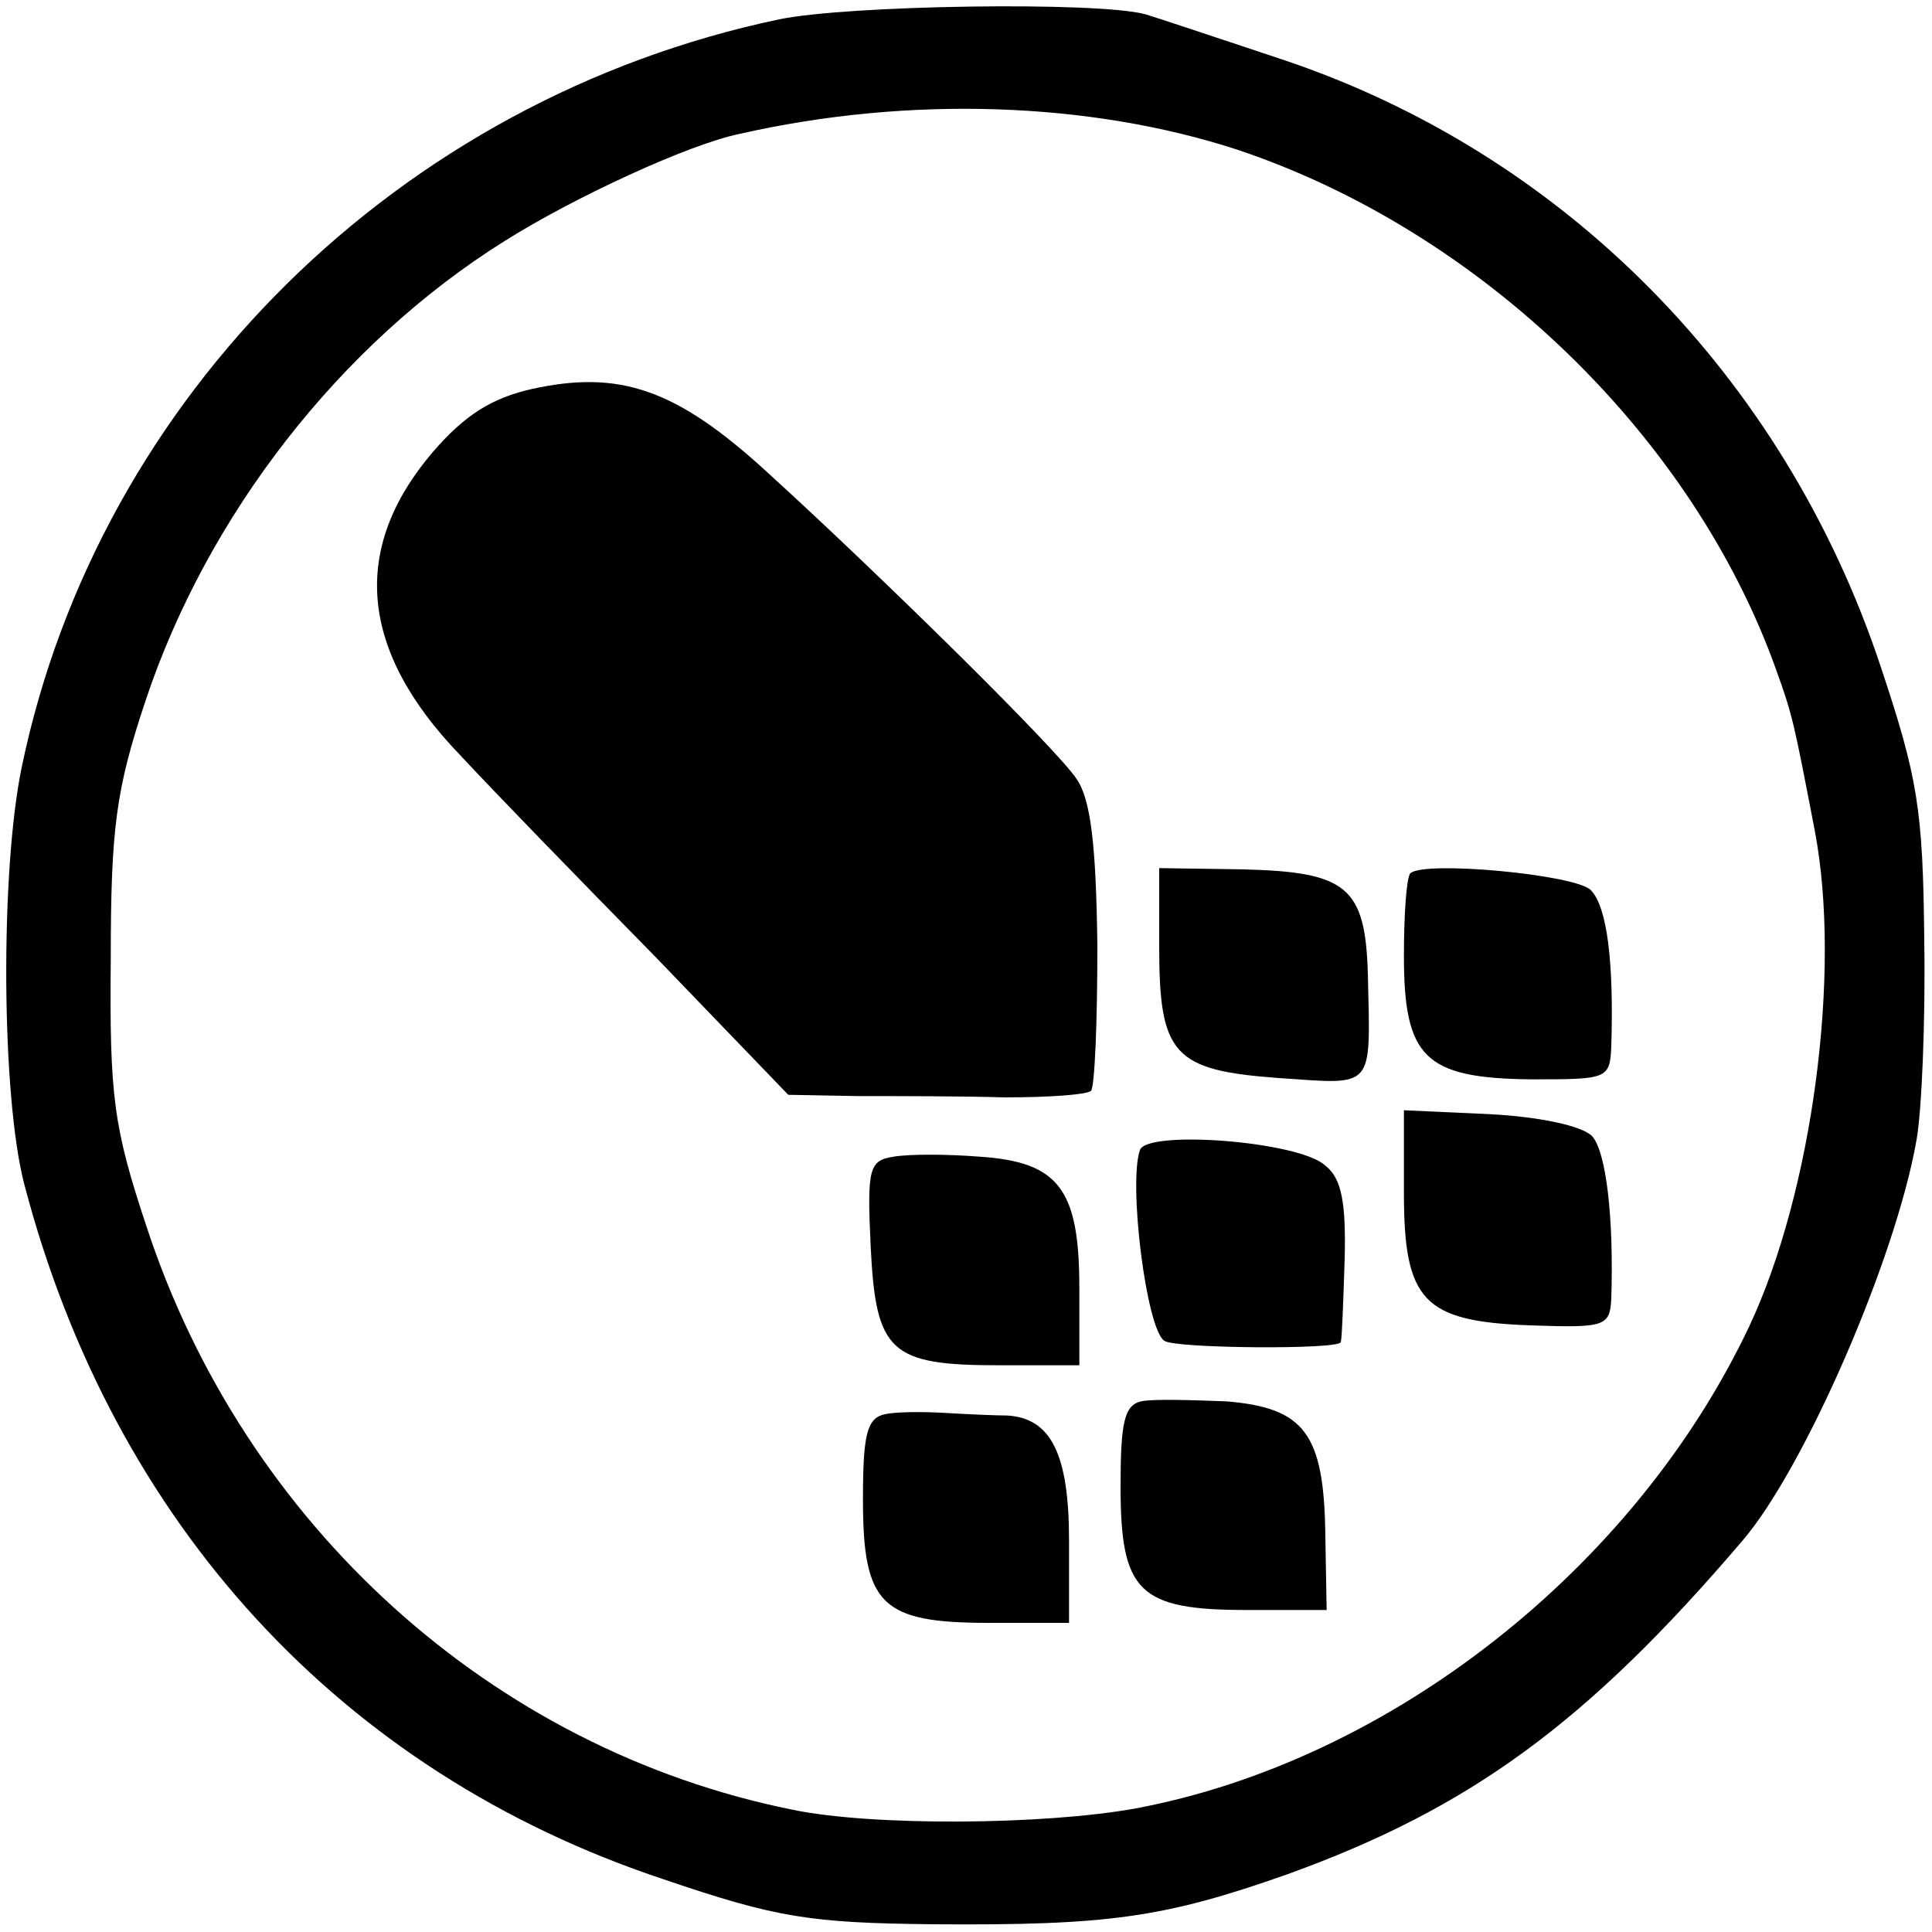
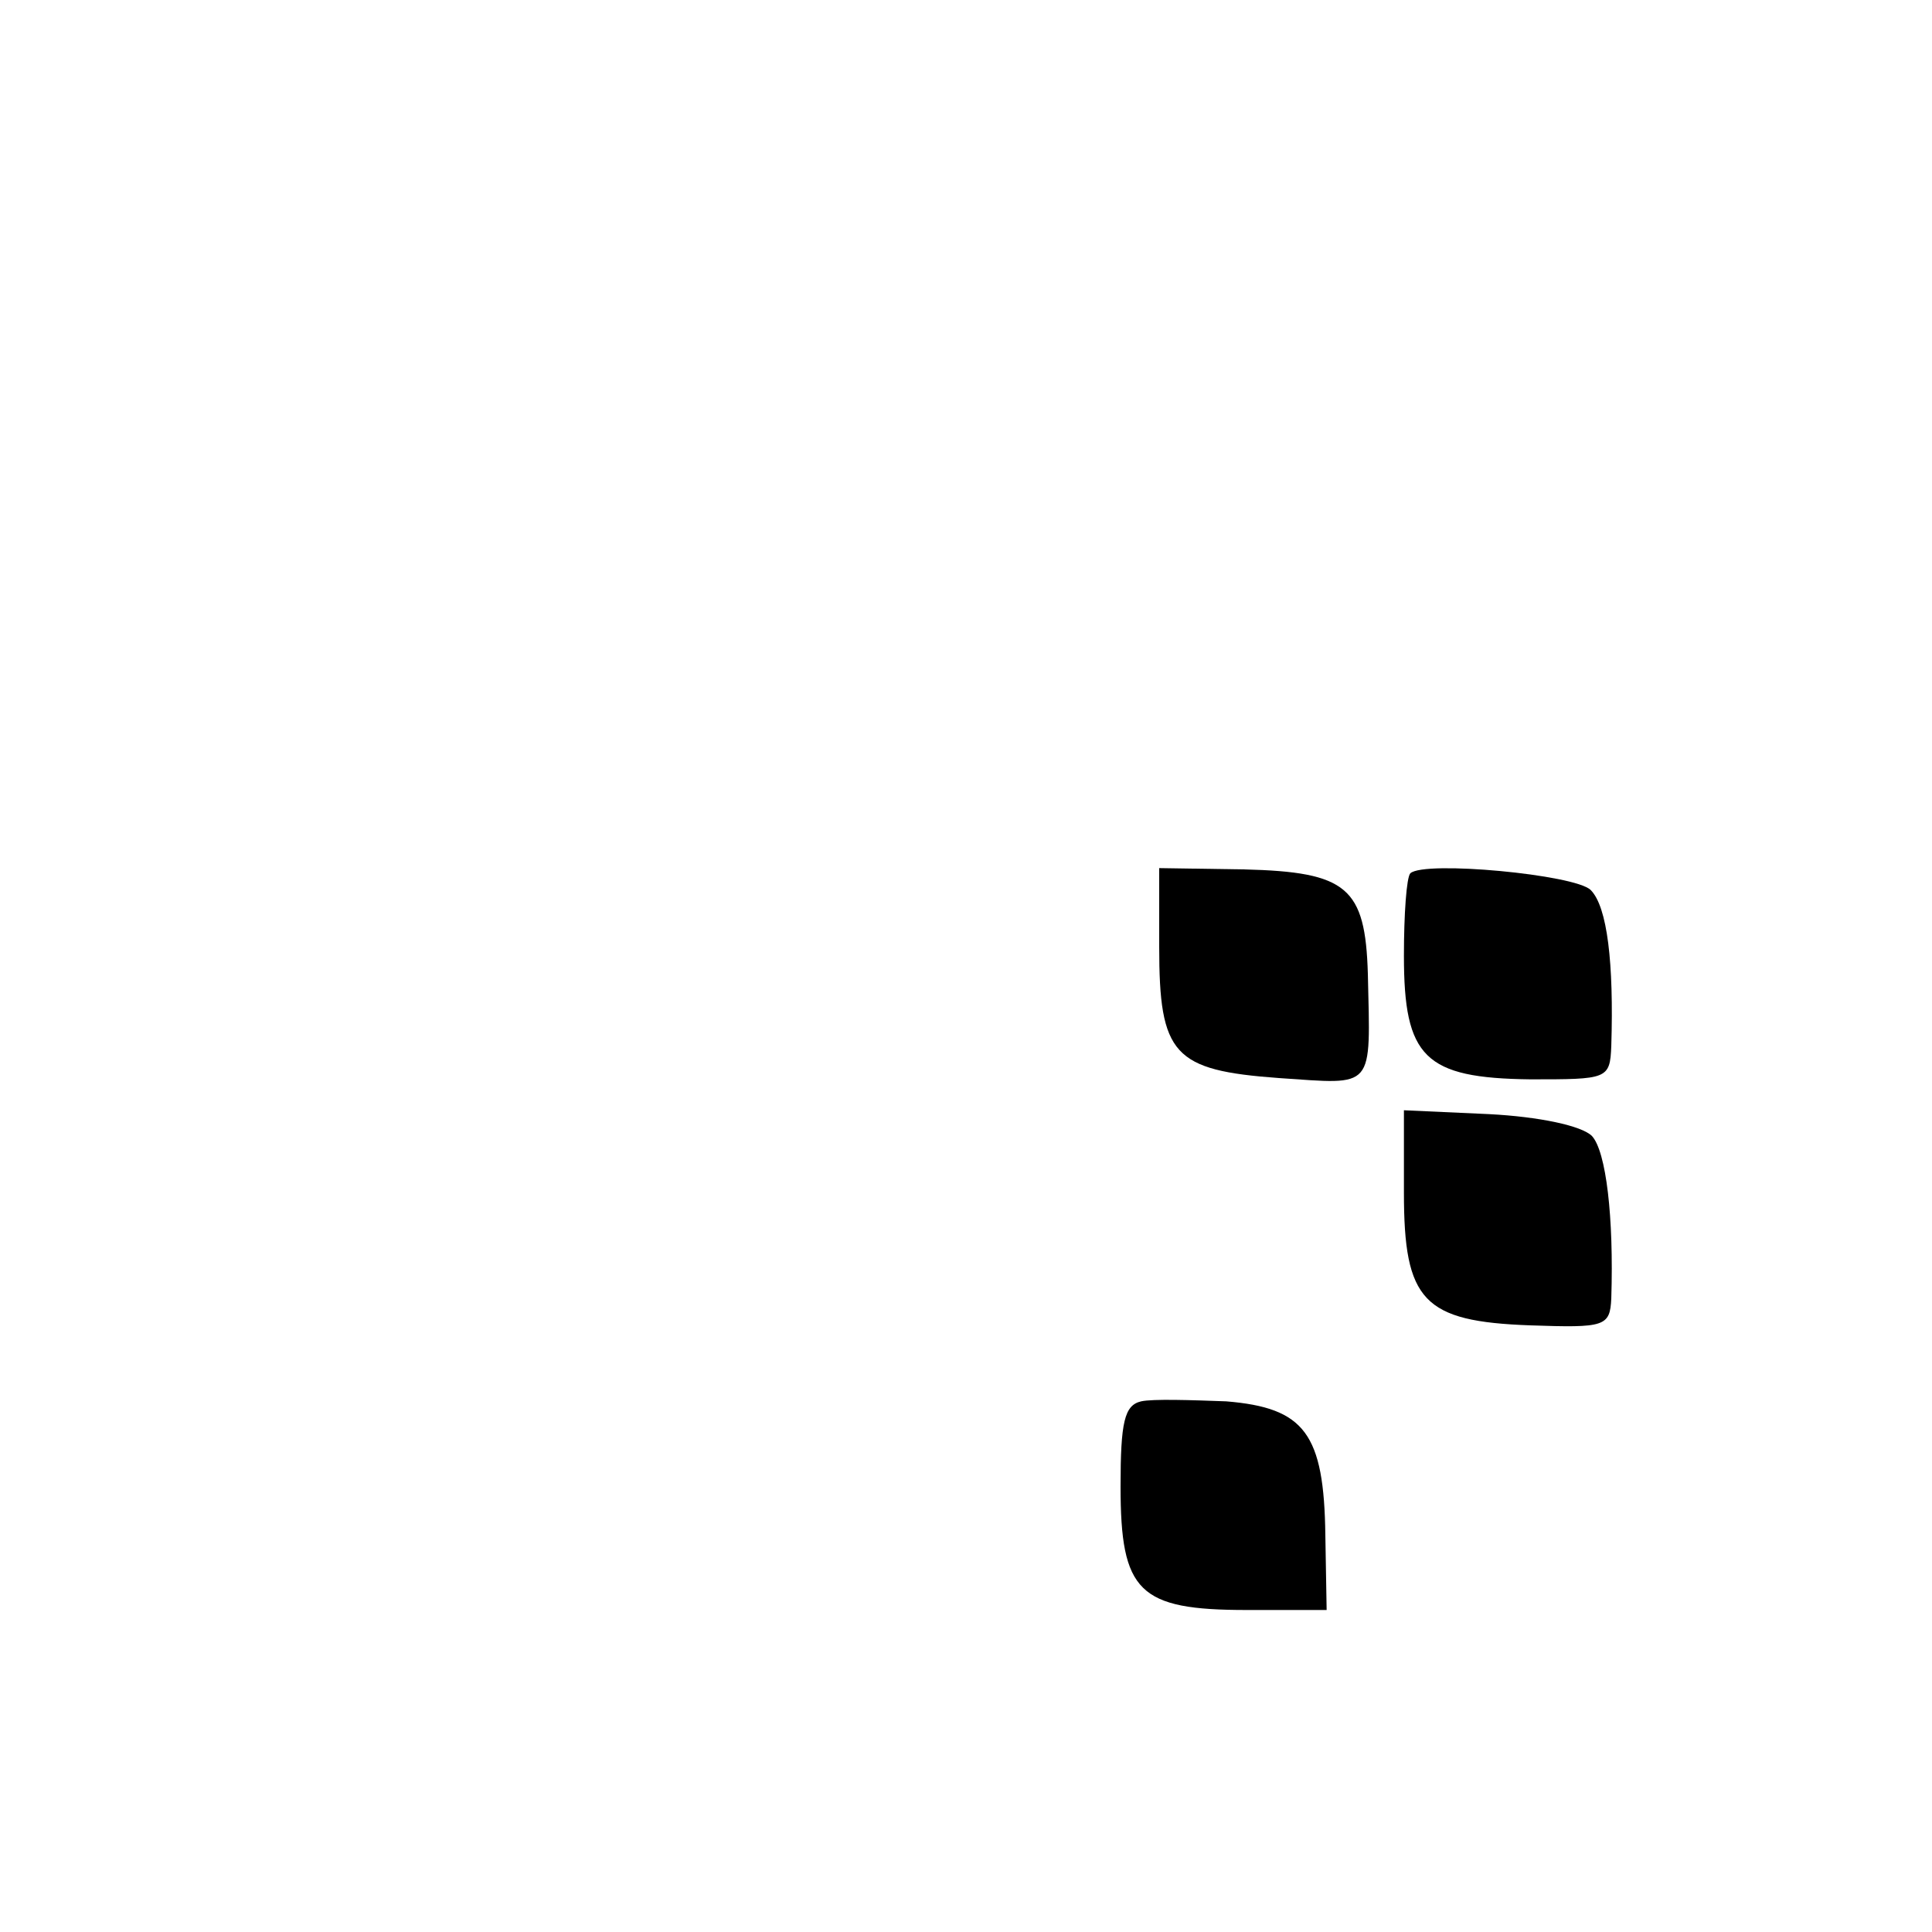
<svg xmlns="http://www.w3.org/2000/svg" version="1.0" width="150pt" height="150pt" viewBox="0 0 150 150" preserveAspectRatio="xMidYMid meet">
  <g transform="translate(0,150) scale(0.1,-0.1)" fill="#000000" stroke="none">
-     <path d="M605 1485 c-295 -62 -528 -292 -588 -580 -17 -81 -16 -257 2 -325 69 -263 246 -456 496 -539 88 -30 114 -34 210 -35 135 -1 179 5 275 39 141 51 232 117 353 259 48 56 119 219 135 311 4 22 7 92 6 155 -1 102 -5 126 -34 213 -75 225 -246 398 -465 471 -51 17 -99 33 -106 35 -38 10 -231 7 -284 -4z m355 -101 c189 -63 354 -222 419 -404 13 -36 14 -42 30 -125 21 -110 -2 -281 -51 -385 -89 -188 -279 -337 -476 -374 -71 -13 -205 -14 -267 -1 -233 47 -425 221 -501 452 -26 78 -29 102 -28 208 0 102 4 132 27 201 48 144 151 277 279 357 54 34 143 75 182 83 132 30 272 25 386 -12z" />
-     <path d="M413 1198 c-31 -7 -52 -20 -77 -49 -64 -75 -57 -154 21 -235 25 -27 93 -97 151 -156 l104 -108 54 -1 c30 0 81 0 114 -1 34 0 63 2 67 5 3 3 5 54 5 113 -1 77 -5 113 -16 129 -14 22 -152 158 -241 239 -70 64 -114 79 -182 64z" />
    <path d="M900 765 c0 -84 11 -96 93 -102 75 -5 71 -10 69 81 -2 67 -16 79 -96 81 l-66 1 0 -61z" />
    <path d="M1095 822 c-3 -3 -5 -32 -5 -64 0 -79 16 -95 98 -96 60 0 62 0 63 26 2 64 -3 108 -16 121 -12 12 -129 23 -140 13z" />
    <path d="M1090 574 c0 -84 15 -100 98 -103 58 -2 62 -1 63 21 2 63 -4 114 -15 126 -8 8 -41 15 -80 17 l-66 3 0 -64z" />
-     <path d="M885 607 c-9 -26 5 -139 19 -148 8 -6 136 -7 137 -1 1 4 2 33 3 65 1 42 -2 62 -15 72 -20 19 -139 28 -144 12z" />
-     <path d="M694 602 c-19 -3 -21 -8 -18 -70 4 -82 15 -92 100 -92 l62 0 0 60 c0 77 -16 98 -78 102 -25 2 -54 2 -66 0z" />
    <path d="M886 412 c-13 -3 -16 -16 -16 -66 0 -82 14 -96 98 -96 l62 0 -1 58 c-1 79 -16 99 -77 104 -27 1 -57 2 -66 0z" />
-     <path d="M687 402 c-14 -3 -17 -16 -17 -66 0 -82 14 -96 98 -96 l62 0 0 64 c0 67 -14 95 -48 97 -9 0 -31 1 -48 2 -17 1 -38 1 -47 -1z" />
  </g>
</svg>